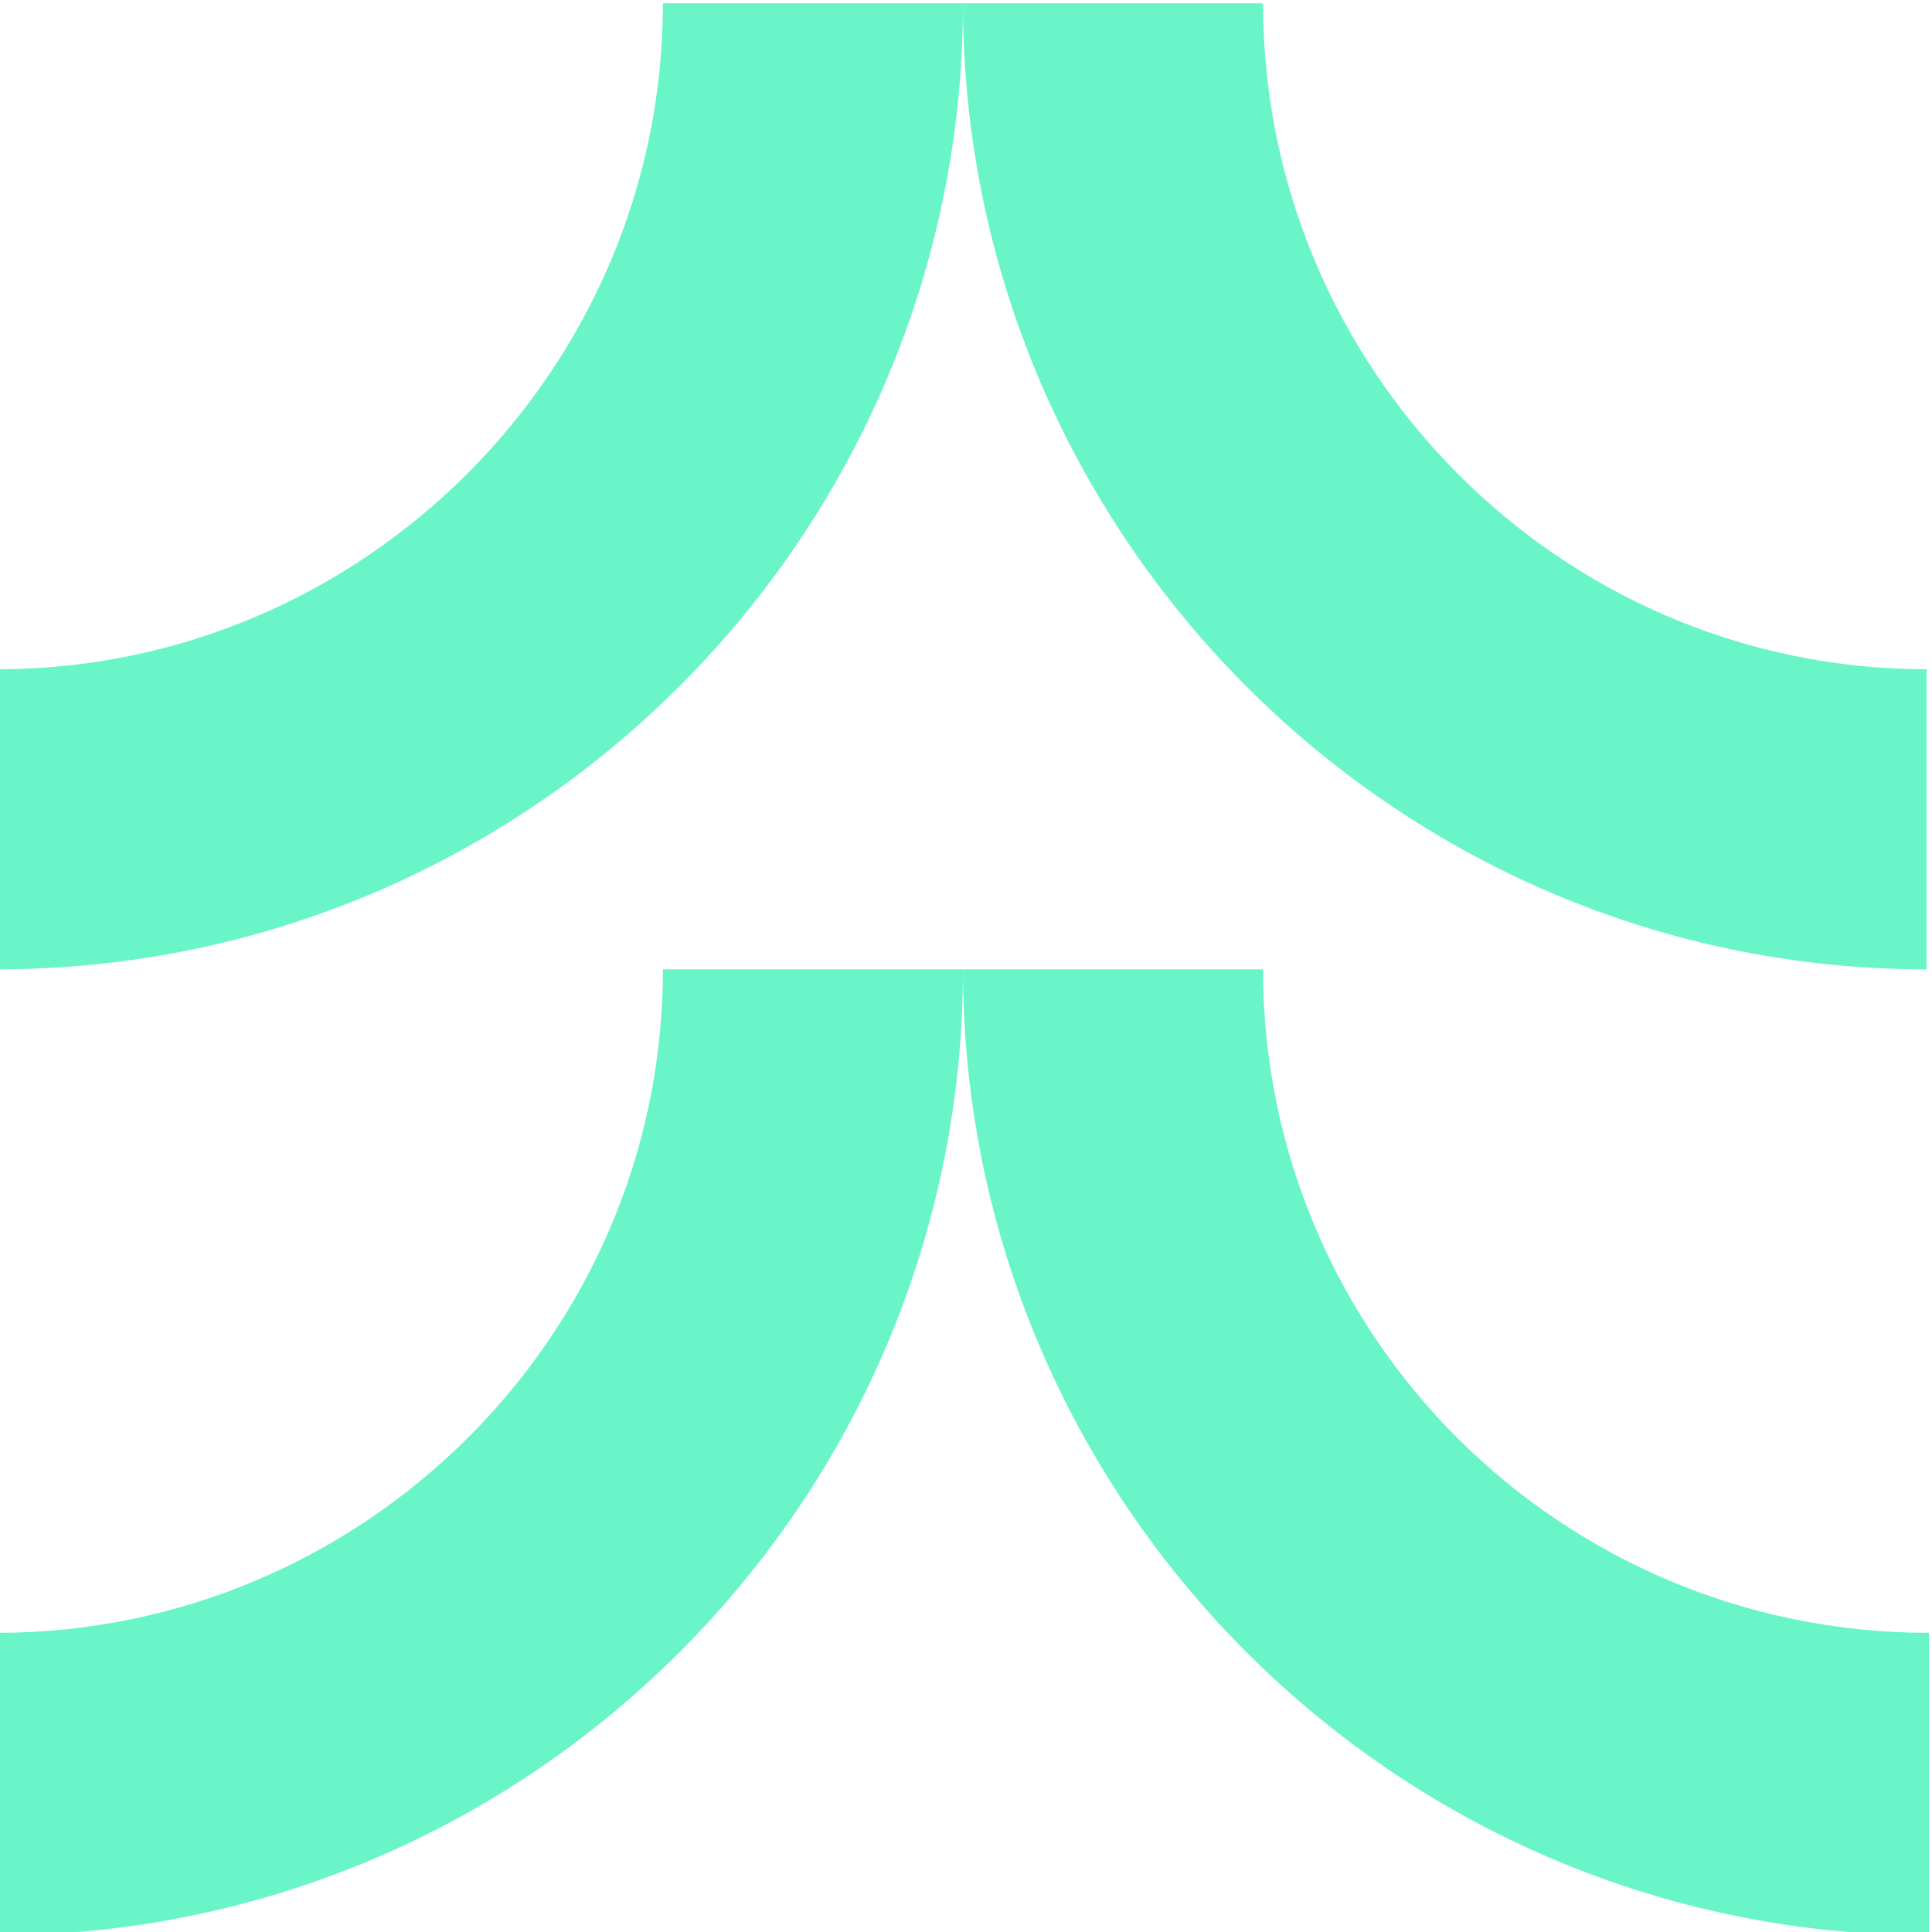
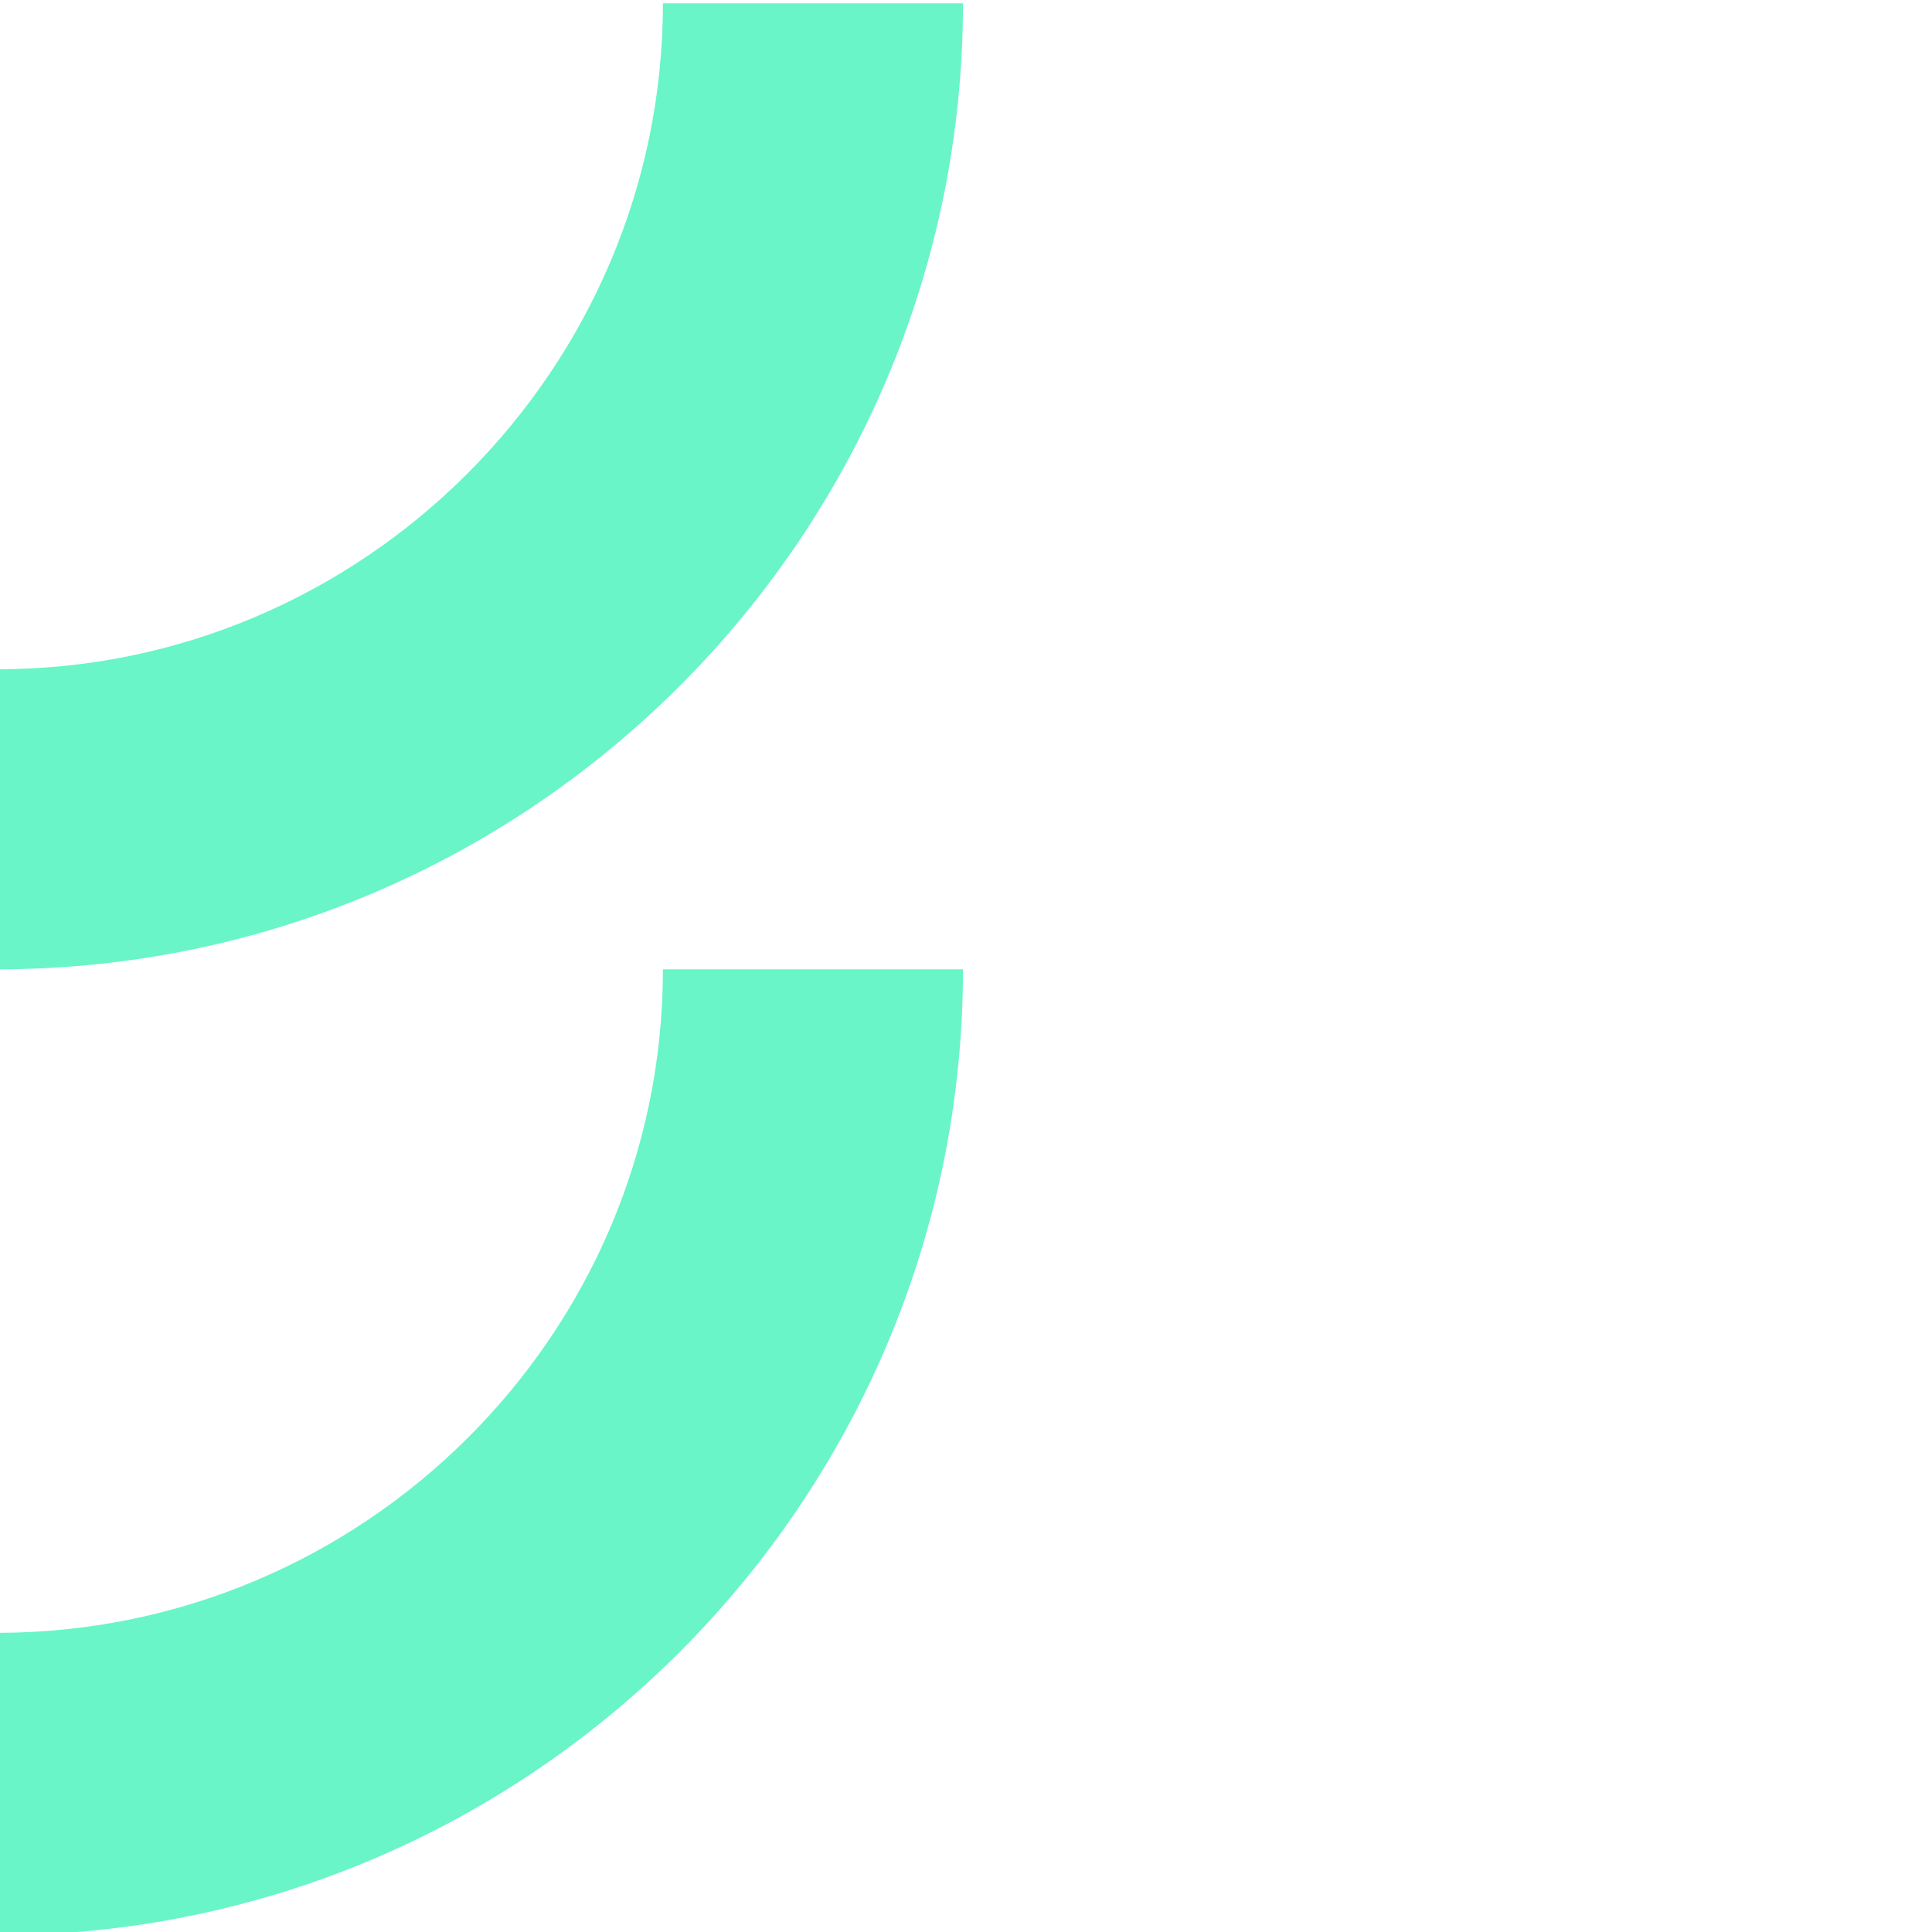
<svg xmlns="http://www.w3.org/2000/svg" id="Ebene_1" viewBox="0 0 64 64">
  <defs>
    <style>.cls-1{fill:#69f5c8;fill-rule:evenodd;}</style>
  </defs>
  <path class="cls-1" d="m21.96.11h9.94c0,17.6-14.32,32-32,32v-9.94C12.03,22.18,21.96,12.24,21.96.11Z" />
-   <path class="cls-1" d="m31.9.11c0,17.6,14.32,32,31.92,32v-9.94c-12.13,0-21.98-9.94-21.98-22.06h-9.94Z" />
  <path class="cls-1" d="m21.96,32.11h9.94c0,17.6-14.32,32-32,32v-10.02c12.13,0,22.06-9.85,22.06-21.98Z" />
-   <path class="cls-1" d="m31.9,32.11h9.94c0,12.13,9.85,21.98,22.06,21.98v10.02c-17.68,0-32-14.4-32-32Z" />
</svg>